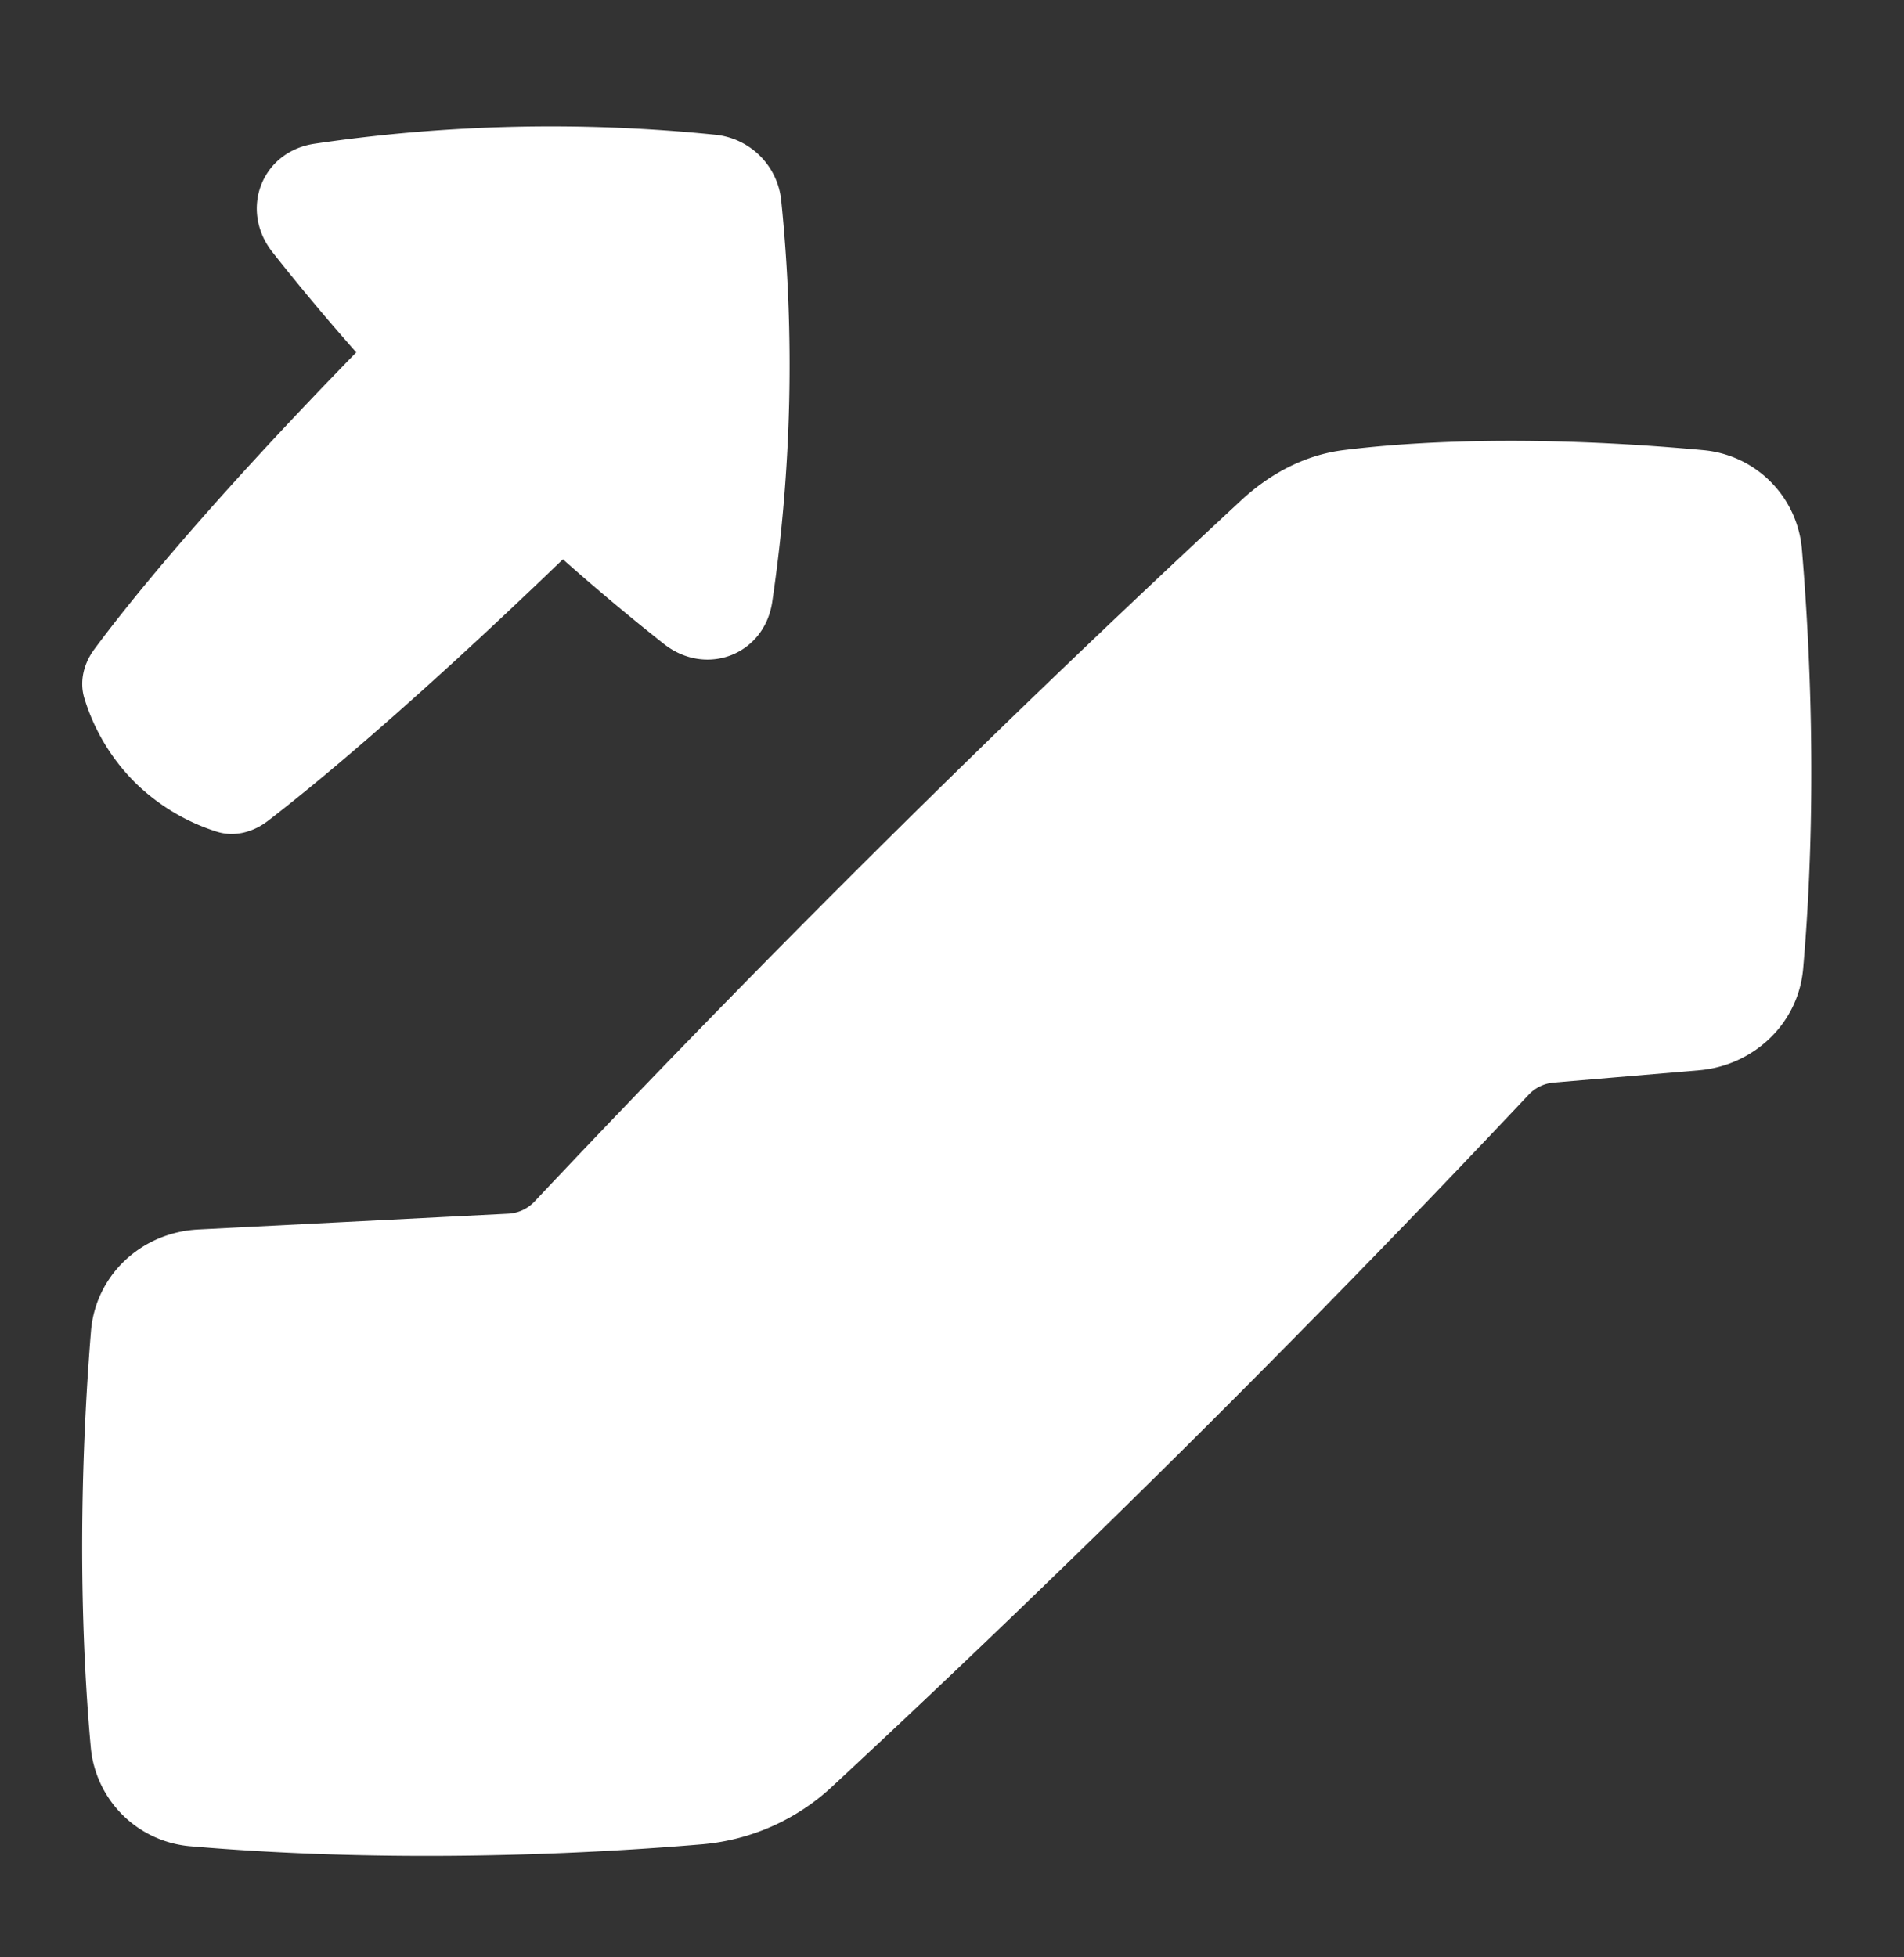
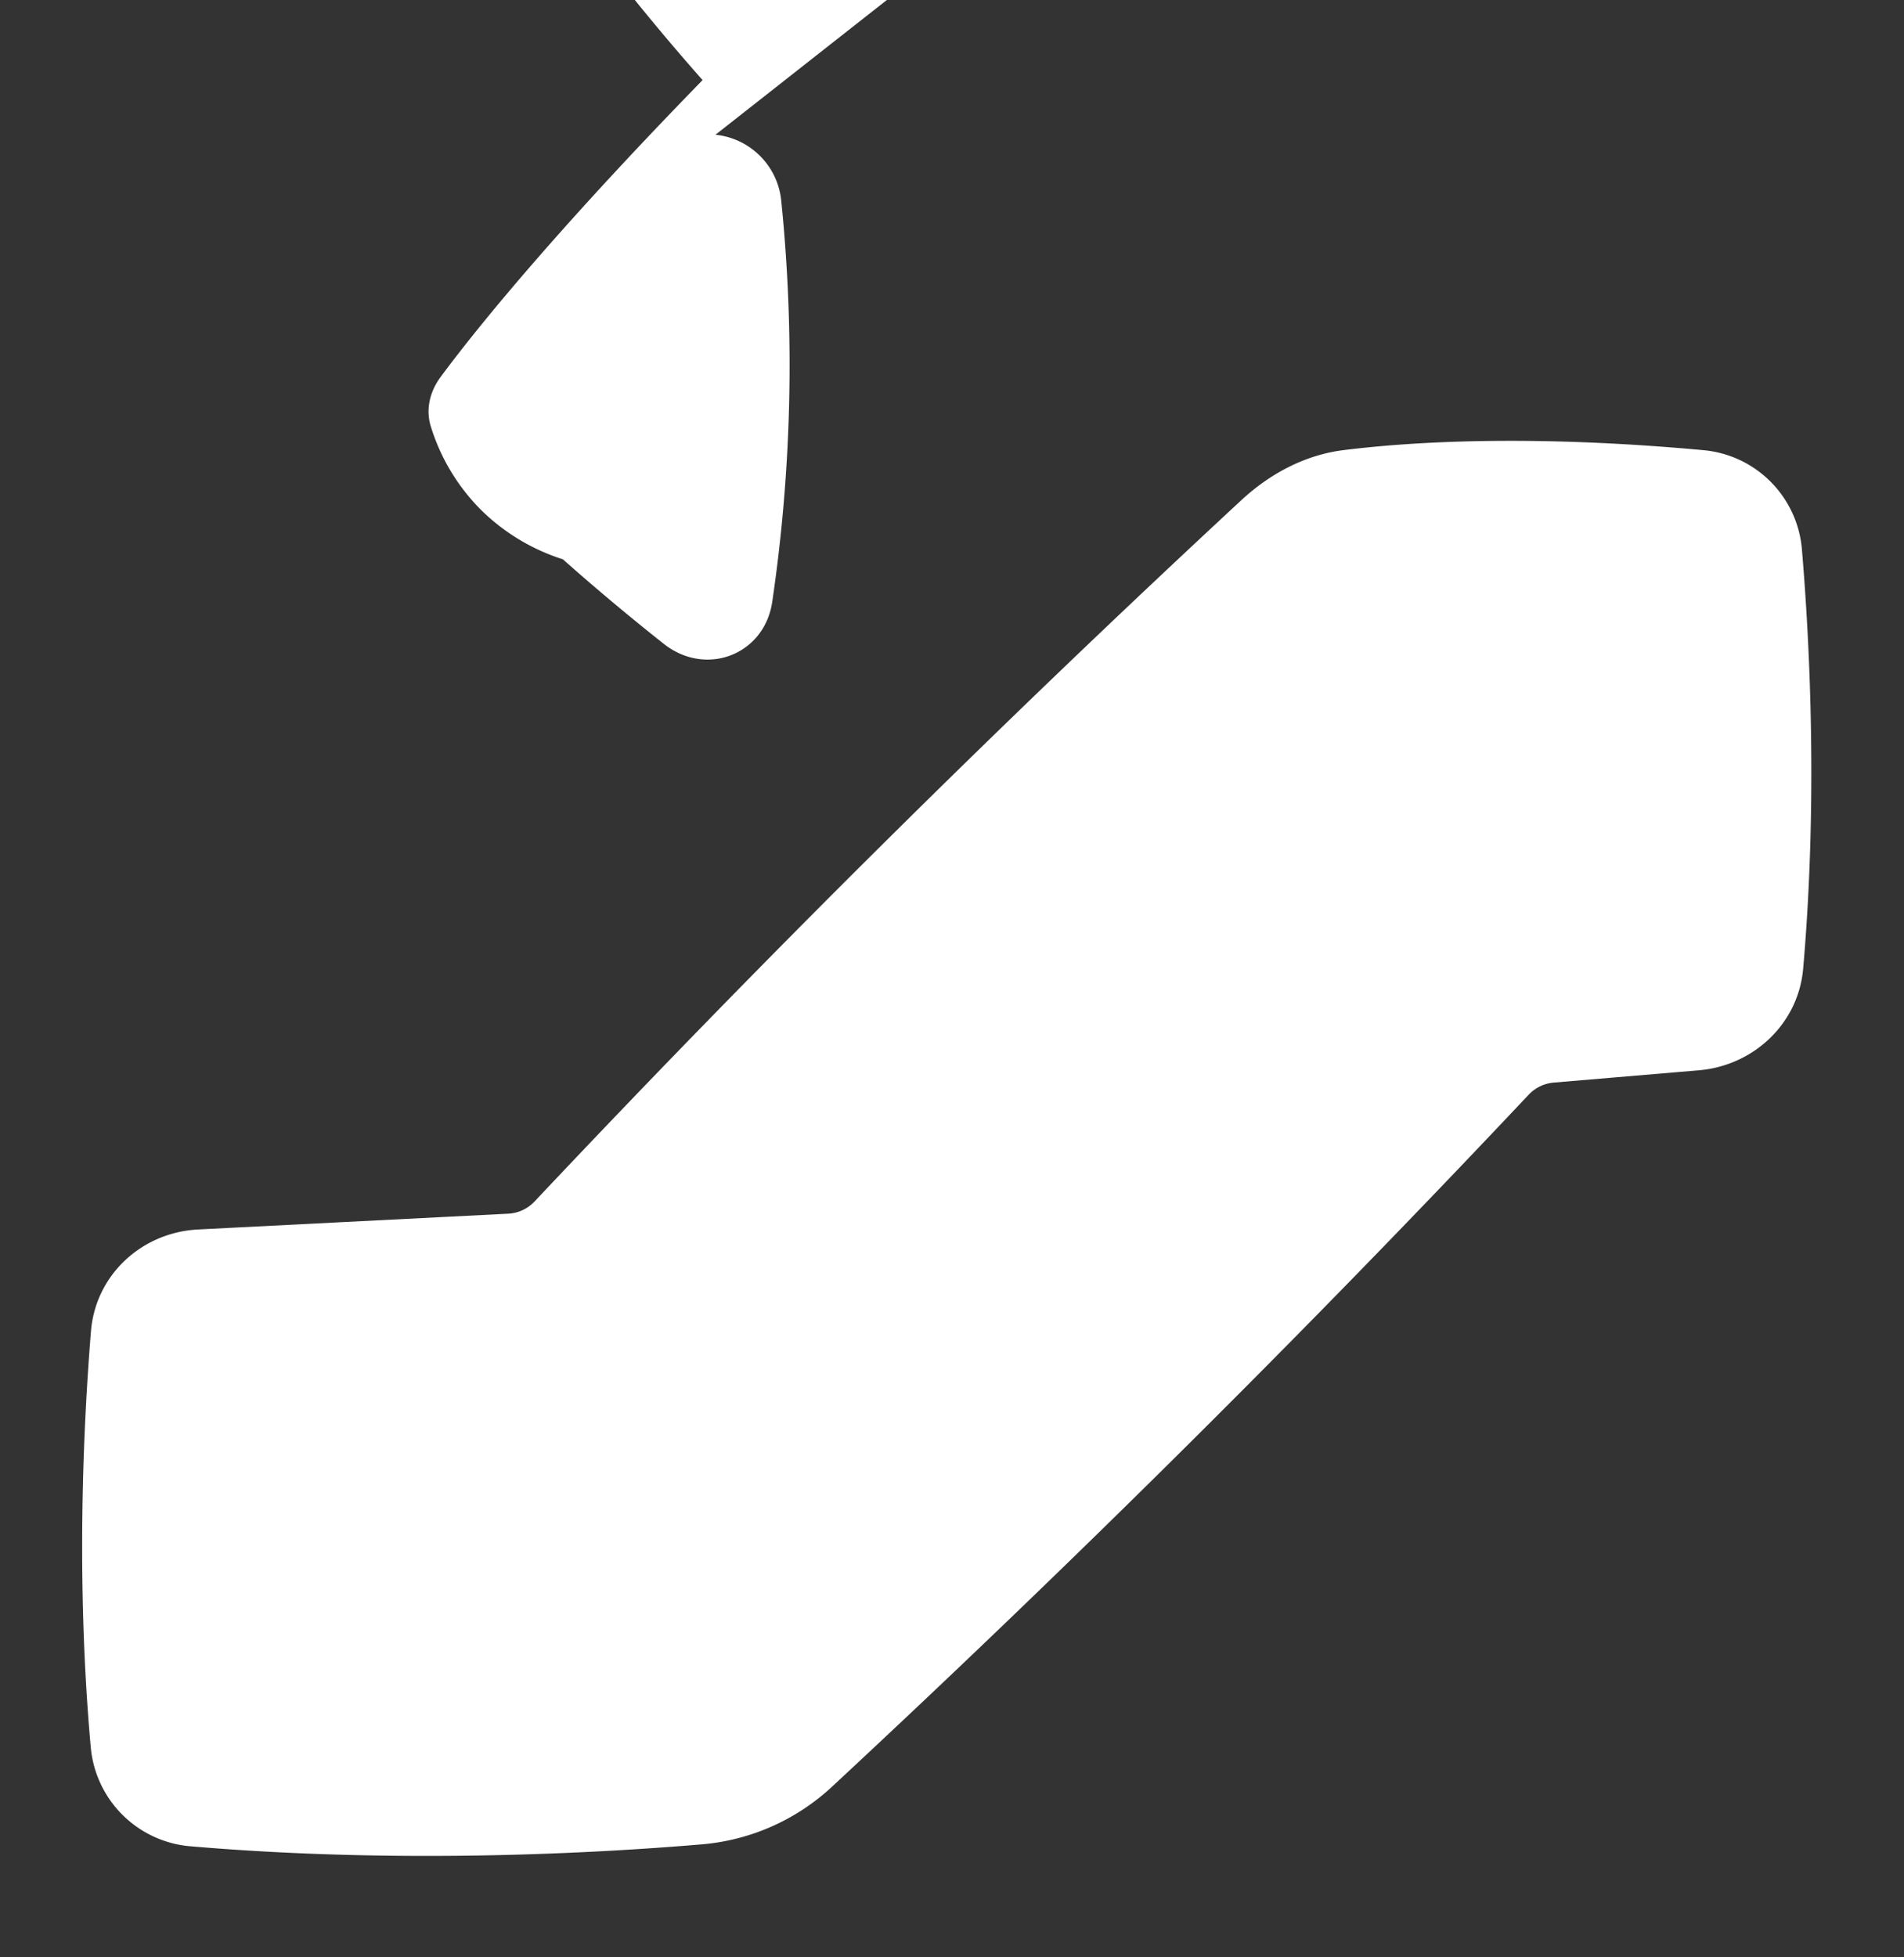
<svg xmlns="http://www.w3.org/2000/svg" width="36" height="37" fill="none">
  <rect width="100%" height="100%" fill="#333333" stroke="none" />
-   <path fill="#fff" d="M23.473 9.453c.54-.499 1.198-.852 1.928-.944 1.232-.154 3.499-.303 6.799 0a2.055 2.055 0 0 1 1.87 1.877c.15 1.78.3 4.76.023 7.928-.091 1.036-.936 1.83-1.972 1.918l-2.739.232a.737.737 0 0 0-.48.231 278.098 278.098 0 0 1-13.157 13.067 4.123 4.123 0 0 1-2.45 1.1c-1.957.167-5.713.38-9.692.039a2.065 2.065 0 0 1-1.887-1.872c-.28-3.114-.143-6.056.004-7.865.087-1.065.96-1.869 2.028-1.923l5.855-.298a.736.736 0 0 0 .505-.232A277.965 277.965 0 0 1 23.473 9.453zm-9.945-6.906a1.392 1.392 0 0 1 1.243 1.243 30.719 30.719 0 0 1-.17 7.588c-.15 1.004-1.255 1.422-2.05.793a44.102 44.102 0 0 1-1.908-1.598c-2.986 2.875-4.806 4.351-5.58 4.946-.28.214-.633.308-.968.201a3.879 3.879 0 0 1-1.548-.934 3.827 3.827 0 0 1-.95-1.58c-.1-.323-.015-.662.186-.933.573-.775 2.033-2.618 4.953-5.612a44.139 44.139 0 0 1-1.584-1.894c-.628-.796-.21-1.899.793-2.05a30.61 30.61 0 0 1 7.583-.17z" />
+   <path fill="#fff" d="M23.473 9.453c.54-.499 1.198-.852 1.928-.944 1.232-.154 3.499-.303 6.799 0a2.055 2.055 0 0 1 1.87 1.877c.15 1.78.3 4.76.023 7.928-.091 1.036-.936 1.83-1.972 1.918l-2.739.232a.737.737 0 0 0-.48.231 278.098 278.098 0 0 1-13.157 13.067 4.123 4.123 0 0 1-2.45 1.1c-1.957.167-5.713.38-9.692.039a2.065 2.065 0 0 1-1.887-1.872c-.28-3.114-.143-6.056.004-7.865.087-1.065.96-1.869 2.028-1.923l5.855-.298a.736.736 0 0 0 .505-.232A277.965 277.965 0 0 1 23.473 9.453zm-9.945-6.906a1.392 1.392 0 0 1 1.243 1.243 30.719 30.719 0 0 1-.17 7.588c-.15 1.004-1.255 1.422-2.05.793a44.102 44.102 0 0 1-1.908-1.598a3.879 3.879 0 0 1-1.548-.934 3.827 3.827 0 0 1-.95-1.58c-.1-.323-.015-.662.186-.933.573-.775 2.033-2.618 4.953-5.612a44.139 44.139 0 0 1-1.584-1.894c-.628-.796-.21-1.899.793-2.05a30.61 30.61 0 0 1 7.583-.17z" />
</svg>